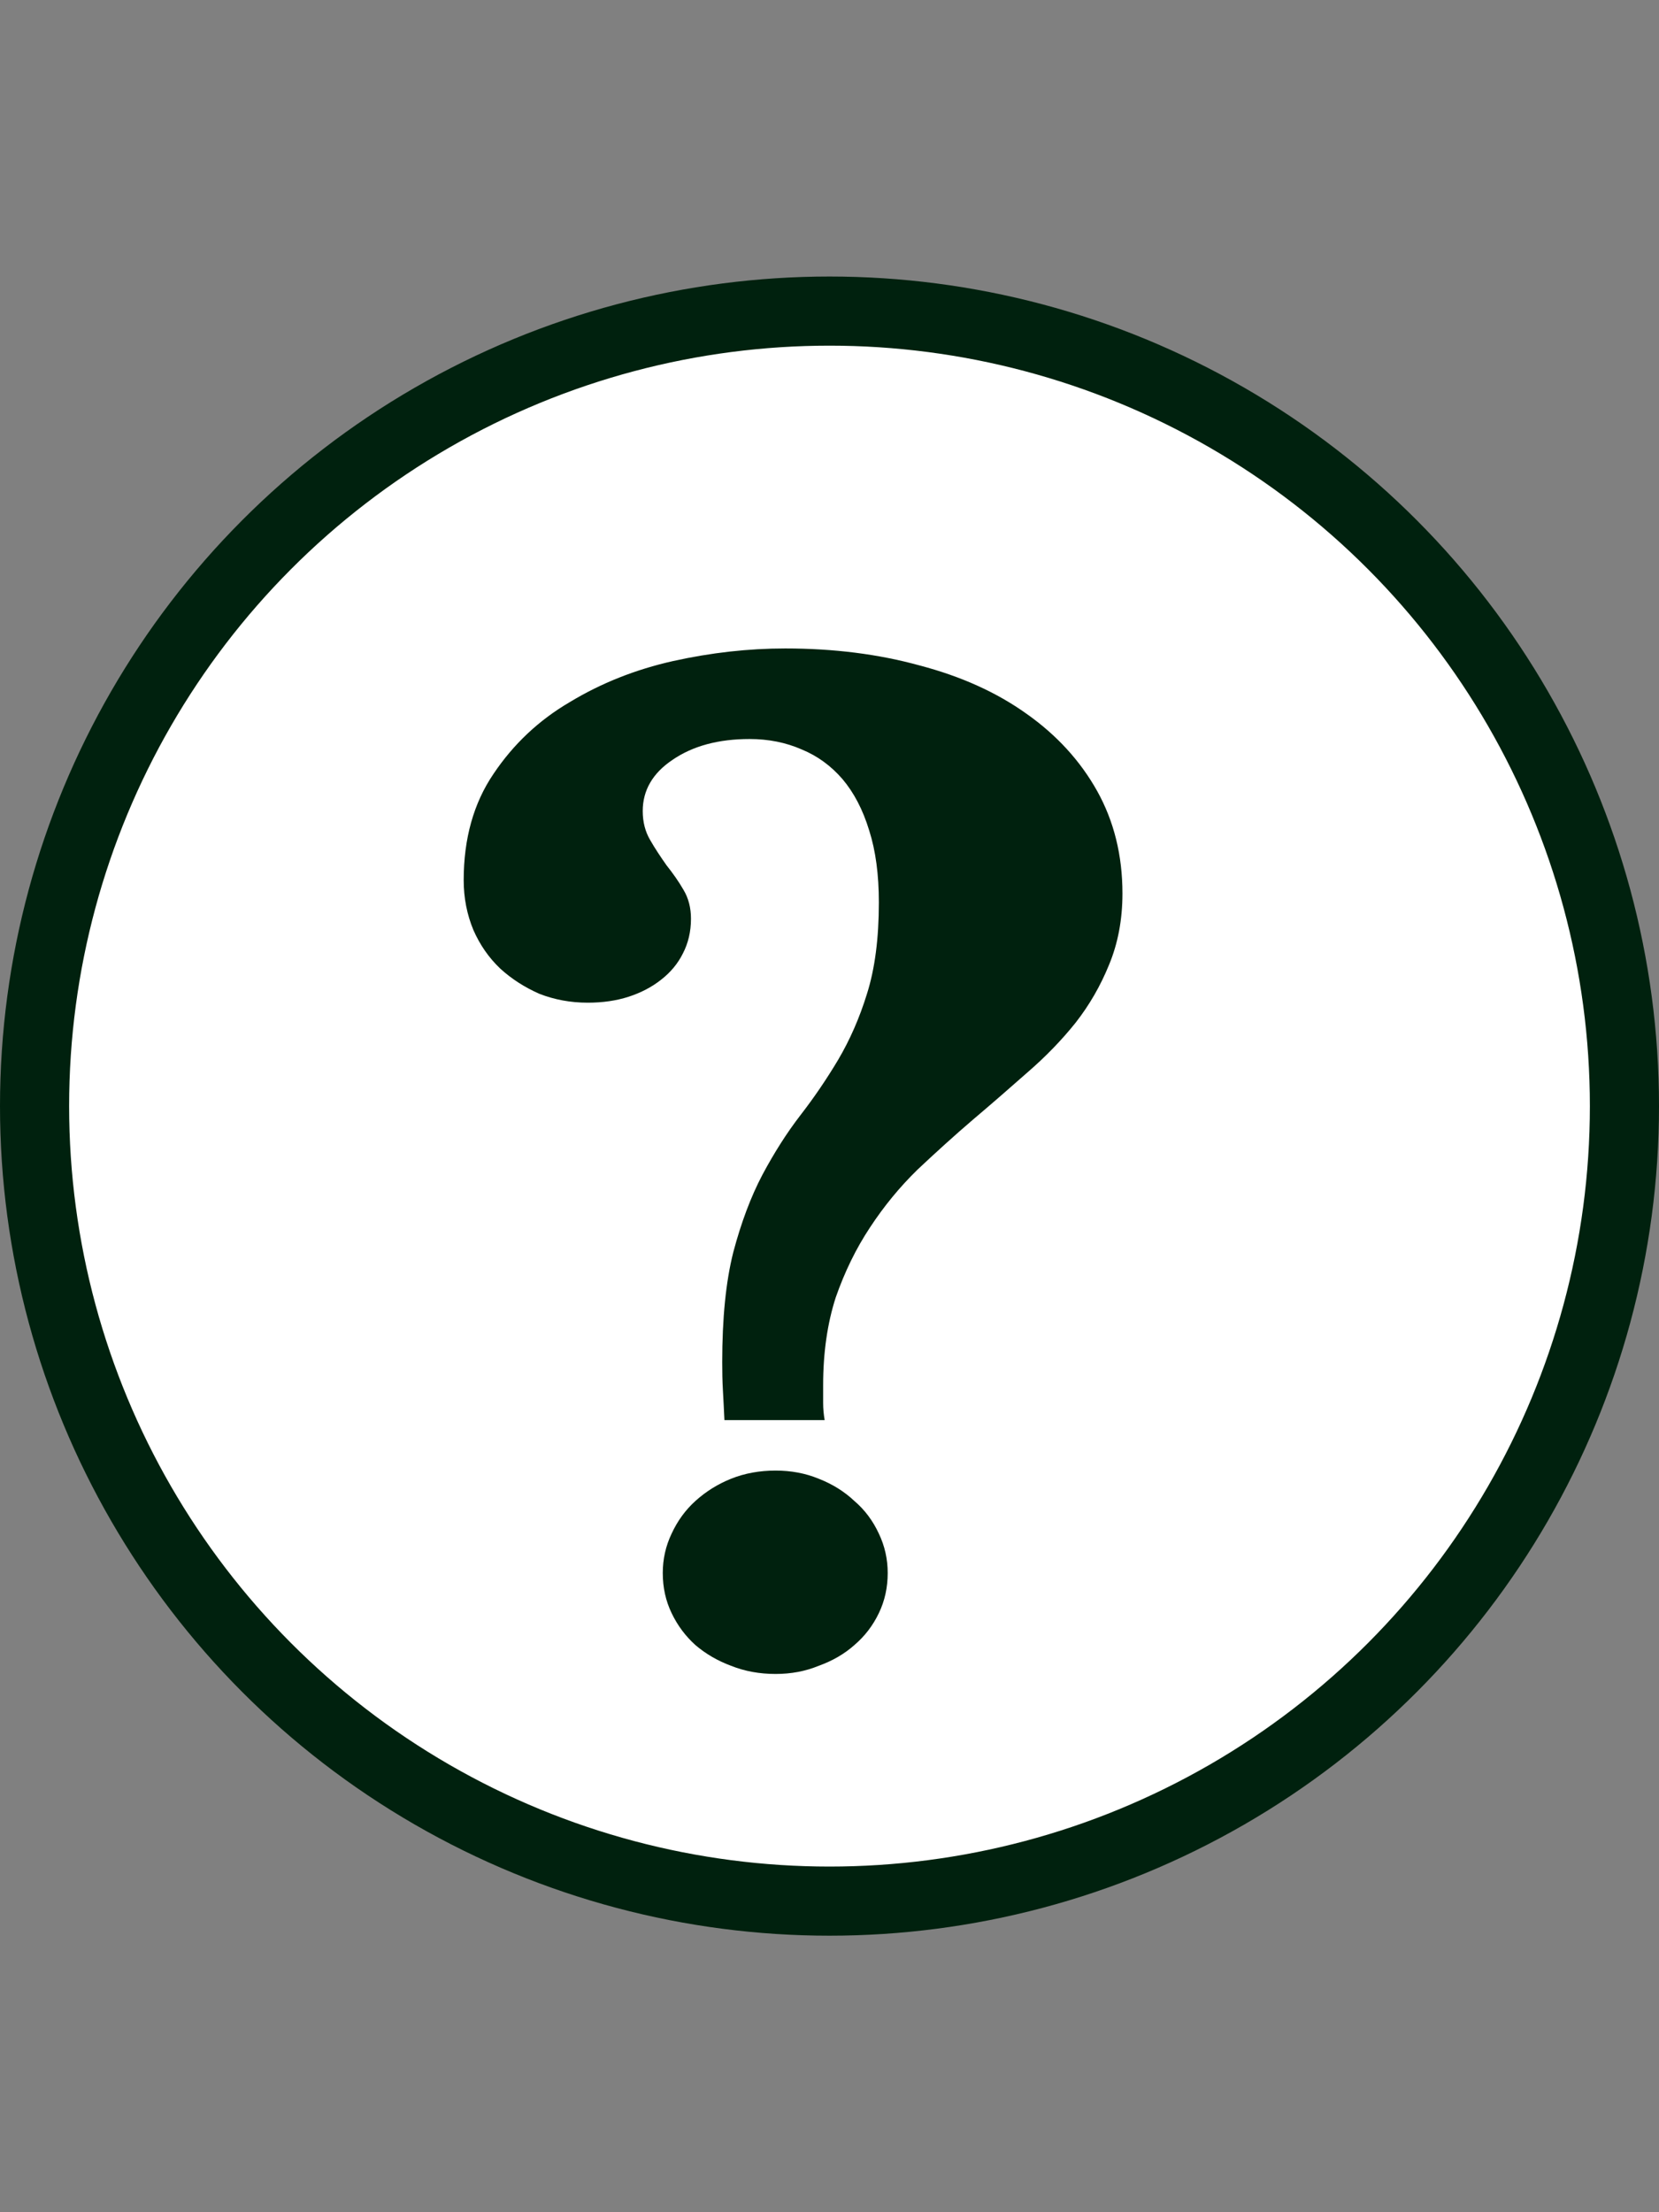
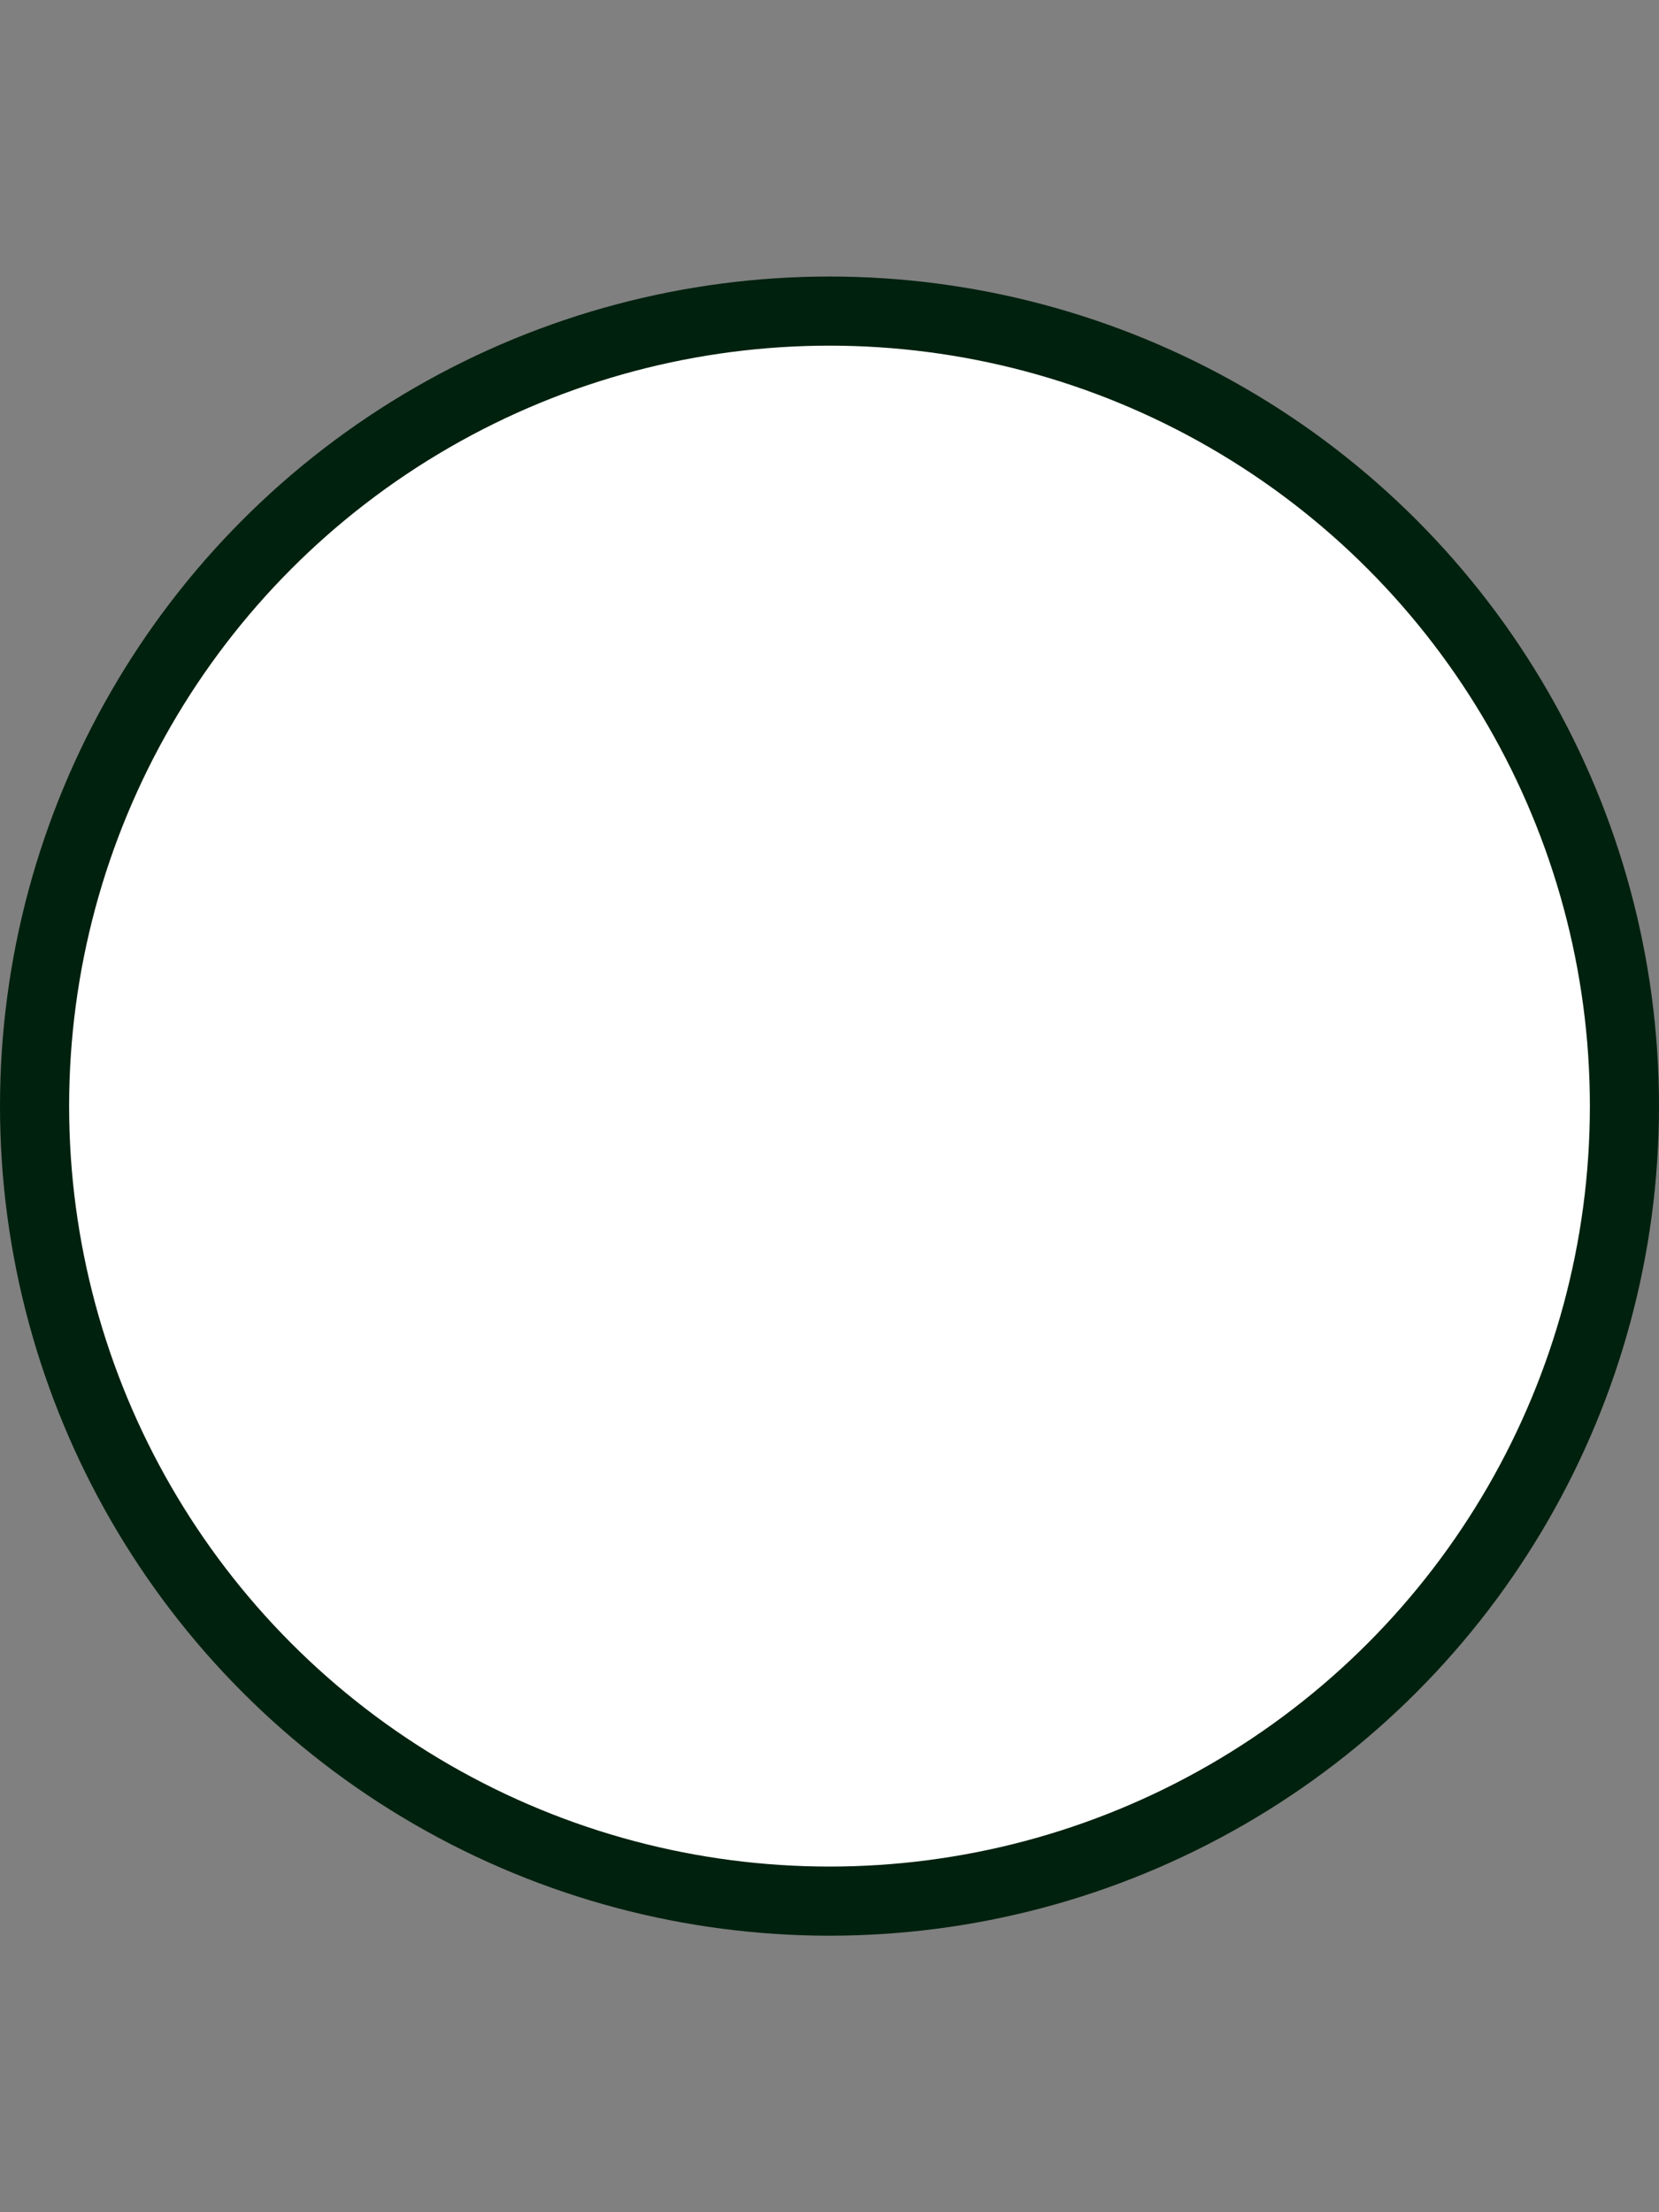
<svg xmlns="http://www.w3.org/2000/svg" width="12" height="16" viewBox="0 0 12 16" fill="none">
  <rect x="0" y="0" width="12" height="16" fill="#808080" stroke="none" />
  <circle cx="6" cy="8" r="5.75" fill="white" stroke="#00210E" stroke-width="0.5" />
-   <path d="M5.24 10.271C5.236 10.192 5.233 10.12 5.229 10.056C5.225 9.988 5.224 9.92 5.224 9.852C5.224 9.536 5.25 9.271 5.304 9.057C5.361 8.842 5.431 8.656 5.514 8.498C5.6 8.337 5.691 8.194 5.788 8.068C5.888 7.939 5.979 7.805 6.062 7.666C6.147 7.522 6.217 7.363 6.271 7.188C6.328 7.008 6.357 6.788 6.357 6.527C6.357 6.326 6.334 6.153 6.287 6.006C6.241 5.855 6.176 5.732 6.094 5.635C6.011 5.539 5.913 5.467 5.798 5.42C5.684 5.37 5.558 5.345 5.422 5.345C5.197 5.345 5.011 5.395 4.864 5.496C4.721 5.592 4.649 5.716 4.649 5.866C4.649 5.945 4.667 6.015 4.703 6.076C4.738 6.137 4.778 6.197 4.821 6.258C4.867 6.316 4.909 6.375 4.944 6.436C4.98 6.496 4.998 6.566 4.998 6.645C4.998 6.738 4.978 6.822 4.939 6.897C4.903 6.969 4.851 7.032 4.783 7.085C4.715 7.139 4.636 7.18 4.547 7.209C4.457 7.238 4.359 7.252 4.251 7.252C4.126 7.252 4.01 7.23 3.902 7.188C3.795 7.141 3.7 7.08 3.618 7.005C3.535 6.926 3.471 6.833 3.424 6.726C3.378 6.615 3.354 6.495 3.354 6.366C3.354 6.065 3.426 5.809 3.569 5.598C3.713 5.383 3.897 5.209 4.123 5.077C4.348 4.941 4.597 4.842 4.869 4.781C5.145 4.72 5.415 4.69 5.68 4.69C6.031 4.69 6.355 4.731 6.652 4.813C6.953 4.892 7.211 5.009 7.426 5.163C7.644 5.317 7.814 5.503 7.936 5.721C8.058 5.94 8.119 6.187 8.119 6.462C8.119 6.652 8.086 6.824 8.022 6.978C7.961 7.128 7.881 7.268 7.78 7.397C7.68 7.522 7.564 7.642 7.431 7.757C7.302 7.871 7.17 7.986 7.034 8.101C6.901 8.215 6.769 8.335 6.636 8.46C6.507 8.586 6.393 8.725 6.292 8.879C6.192 9.03 6.11 9.198 6.045 9.384C5.985 9.57 5.954 9.782 5.954 10.018C5.954 10.057 5.954 10.1 5.954 10.147C5.954 10.19 5.958 10.231 5.965 10.271H5.24ZM4.794 11.377C4.794 11.277 4.815 11.182 4.858 11.092C4.901 10.999 4.959 10.92 5.03 10.856C5.105 10.788 5.191 10.734 5.288 10.695C5.388 10.655 5.496 10.636 5.61 10.636C5.721 10.636 5.825 10.655 5.922 10.695C6.022 10.734 6.108 10.788 6.18 10.856C6.255 10.92 6.314 10.999 6.357 11.092C6.4 11.182 6.421 11.277 6.421 11.377C6.421 11.481 6.4 11.578 6.357 11.667C6.314 11.757 6.255 11.834 6.18 11.898C6.108 11.962 6.022 12.012 5.922 12.048C5.825 12.088 5.721 12.107 5.61 12.107C5.496 12.107 5.388 12.088 5.288 12.048C5.191 12.012 5.105 11.962 5.03 11.898C4.959 11.834 4.901 11.757 4.858 11.667C4.815 11.578 4.794 11.481 4.794 11.377Z" fill="#00210E" />
</svg>